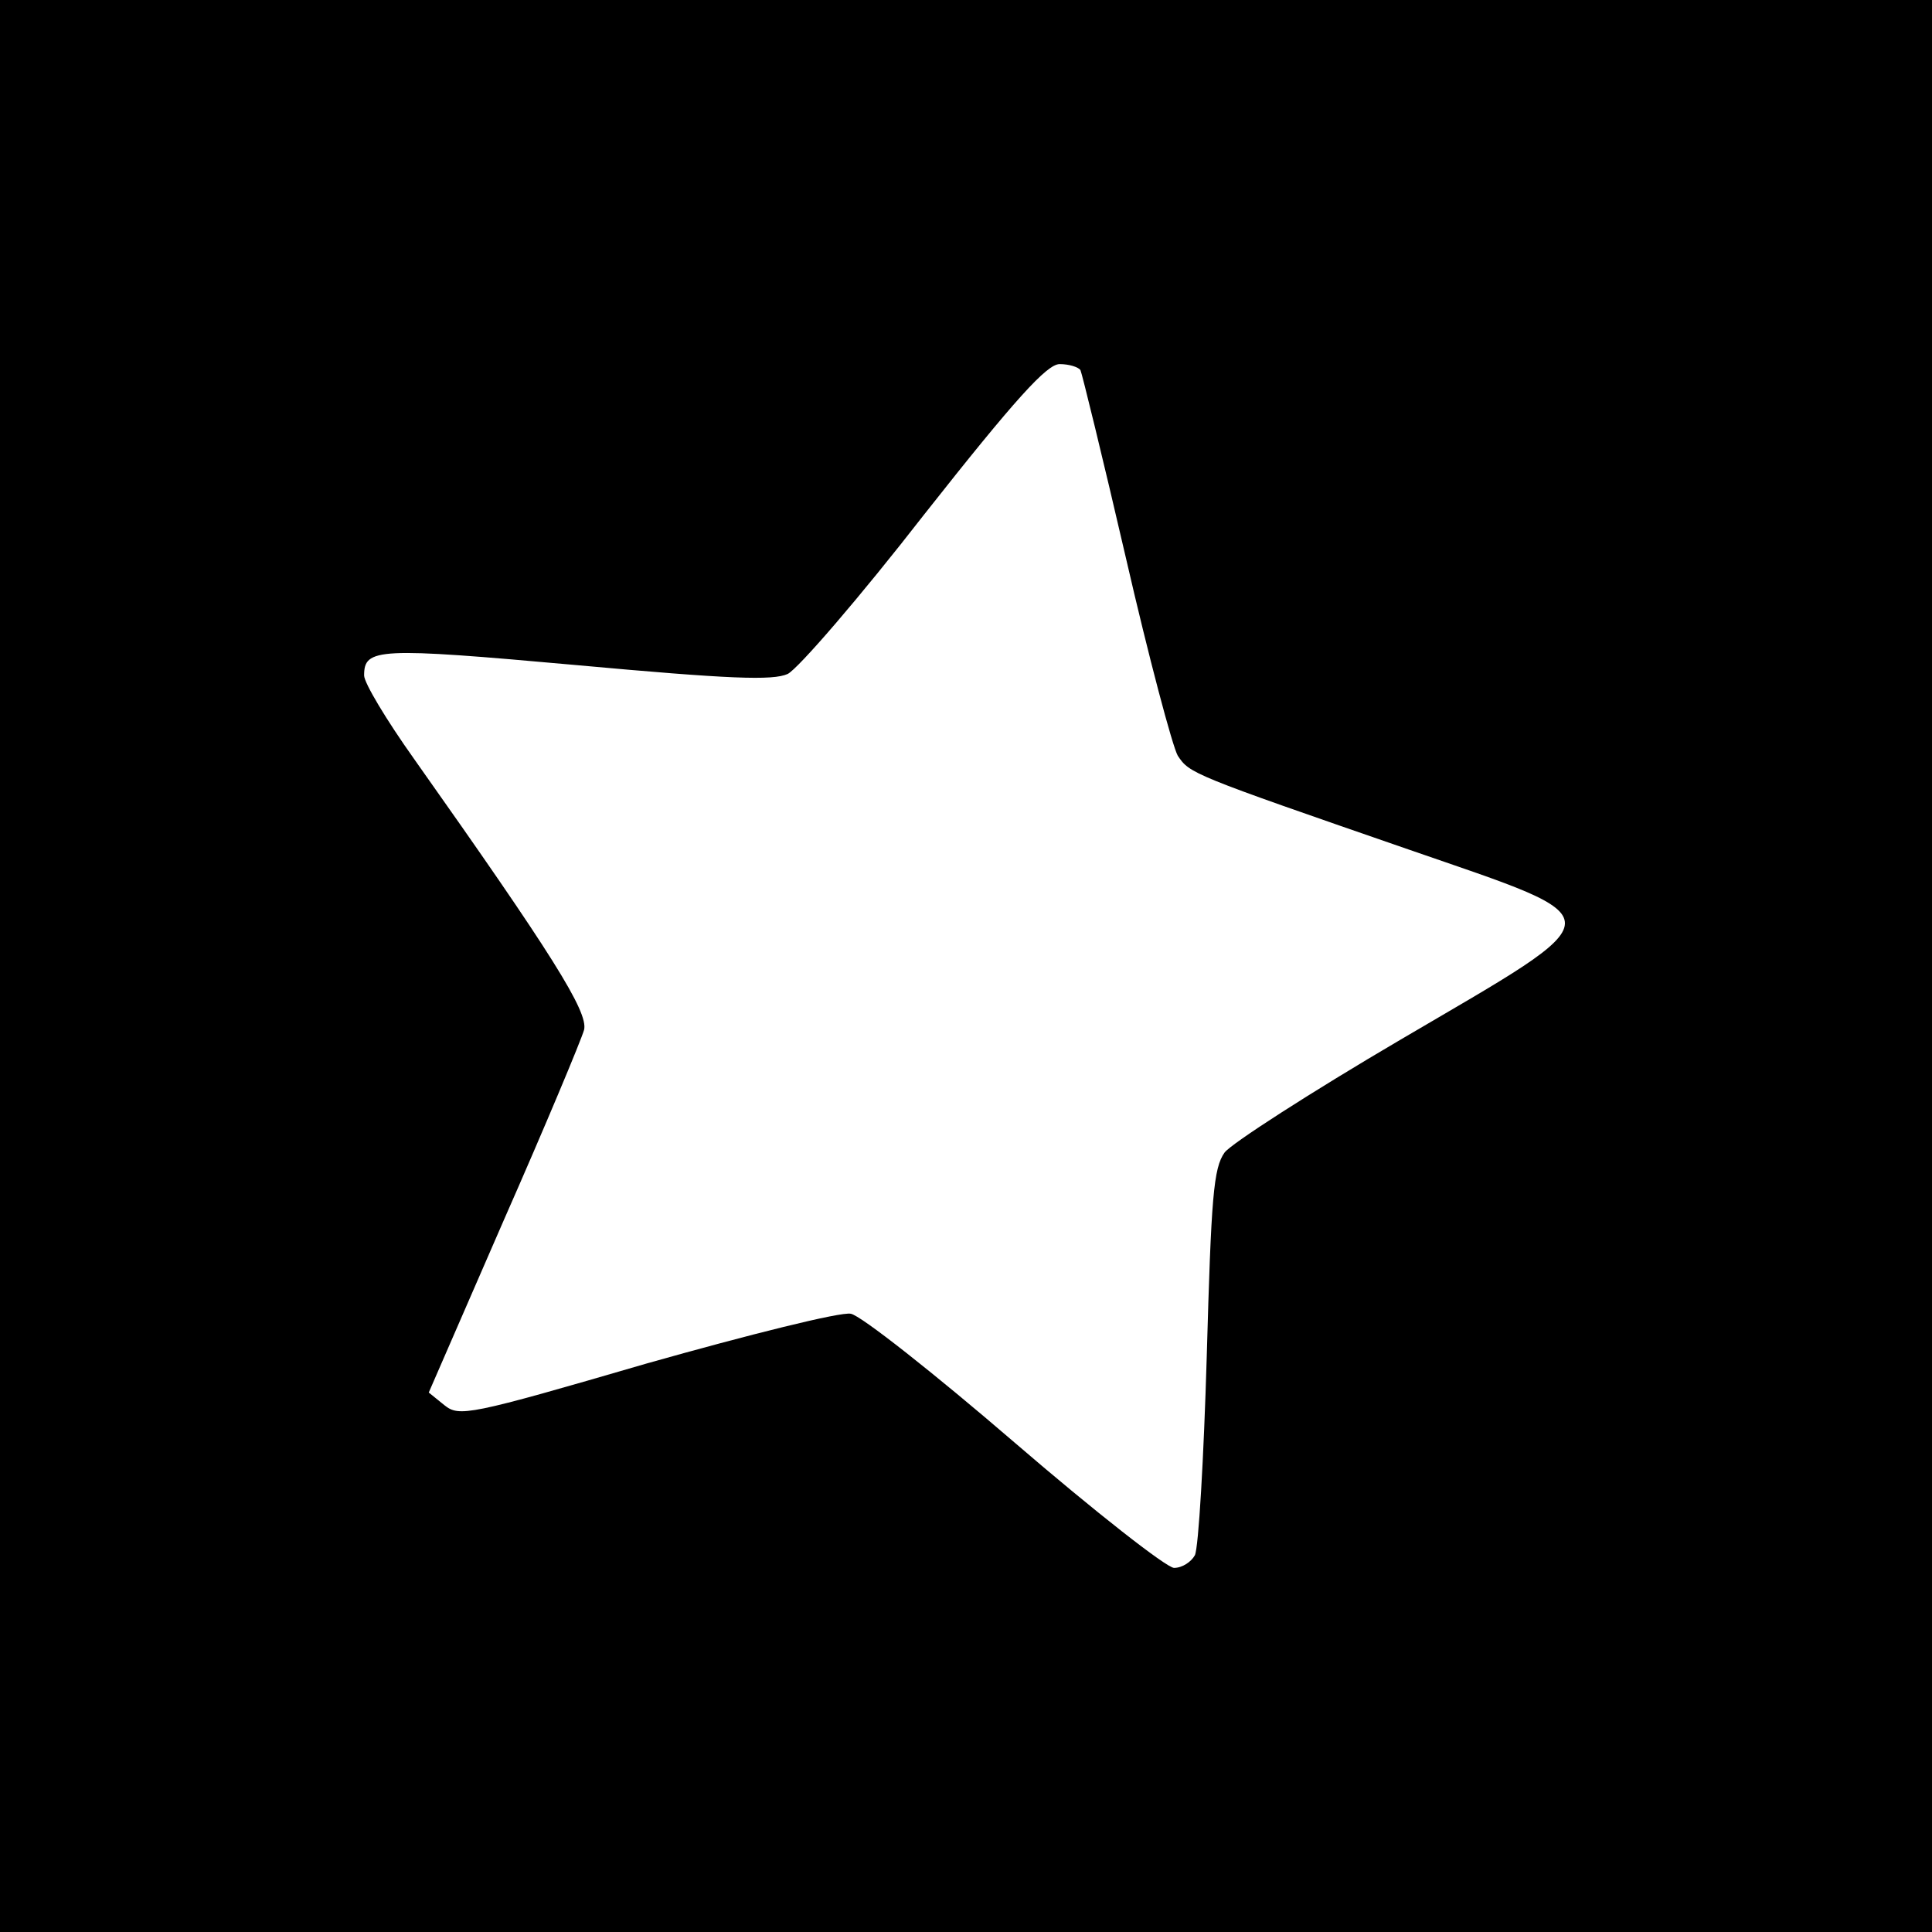
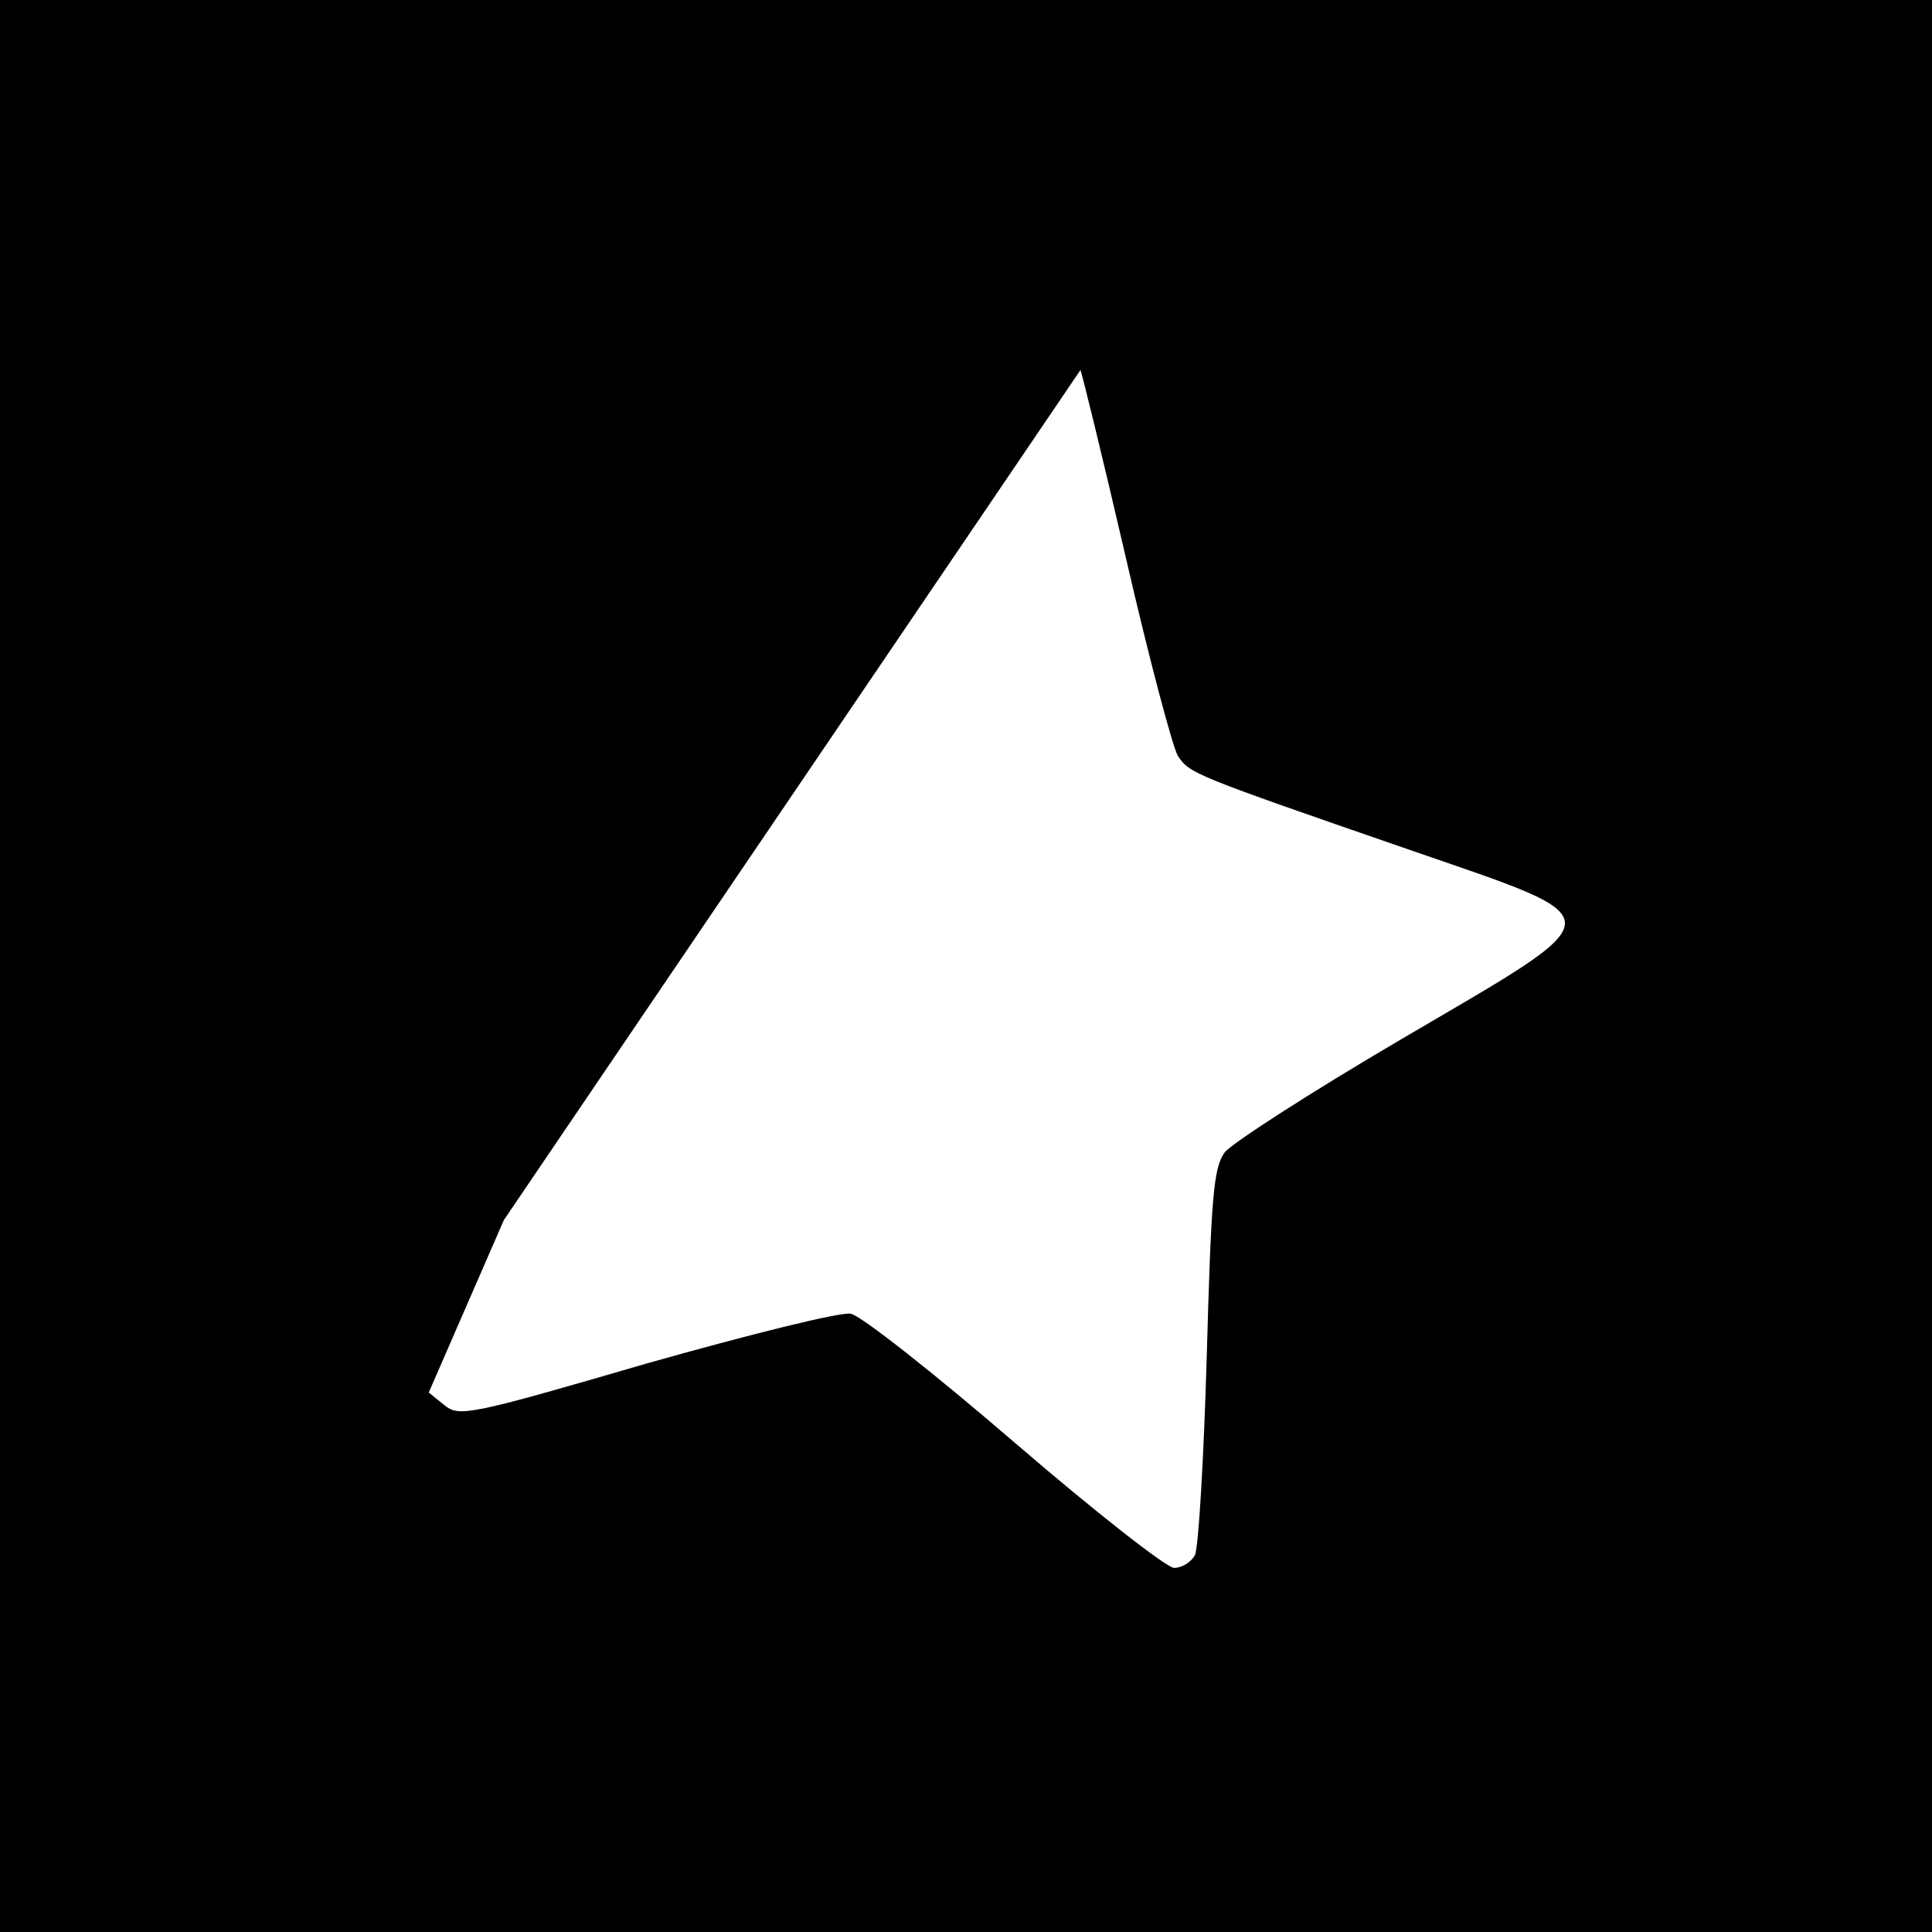
<svg xmlns="http://www.w3.org/2000/svg" version="1.0" width="260pt" height="260pt" viewBox="0 0 260 260" preserveAspectRatio="xMidYMid meet">
  <g transform="translate(0,260) scale(0.1,-0.1)" fill="#000000" stroke="none">
-     <path d="M0 1300 l0 -1300 1300 0 1300 0 0 1300 0 1300 -1300 0 -1300 0 0 -1300z m1454 802 c2 -4 30 -118 61 -252 31 -135 63 -255 70 -267 16 -24 18 -25 310 -126 283 -98 283 -84 -10 -256 -121 -71 -228 -140 -237 -152 -15 -21 -18 -60 -24 -274 -4 -137 -11 -258 -16 -268 -5 -9 -17 -17 -28 -17 -10 0 -107 76 -215 169 -108 93 -207 171 -220 173 -13 3 -137 -28 -275 -67 -240 -70 -252 -72 -272 -56 l-21 17 101 232 c56 127 104 242 108 256 6 24 -43 102 -229 365 -37 52 -67 102 -67 112 0 37 18 38 285 14 208 -19 265 -21 285 -12 14 7 97 103 184 215 123 156 165 202 182 202 13 0 25 -4 28 -8z" />
+     <path d="M0 1300 l0 -1300 1300 0 1300 0 0 1300 0 1300 -1300 0 -1300 0 0 -1300z m1454 802 c2 -4 30 -118 61 -252 31 -135 63 -255 70 -267 16 -24 18 -25 310 -126 283 -98 283 -84 -10 -256 -121 -71 -228 -140 -237 -152 -15 -21 -18 -60 -24 -274 -4 -137 -11 -258 -16 -268 -5 -9 -17 -17 -28 -17 -10 0 -107 76 -215 169 -108 93 -207 171 -220 173 -13 3 -137 -28 -275 -67 -240 -70 -252 -72 -272 -56 l-21 17 101 232 z" />
  </g>
</svg>